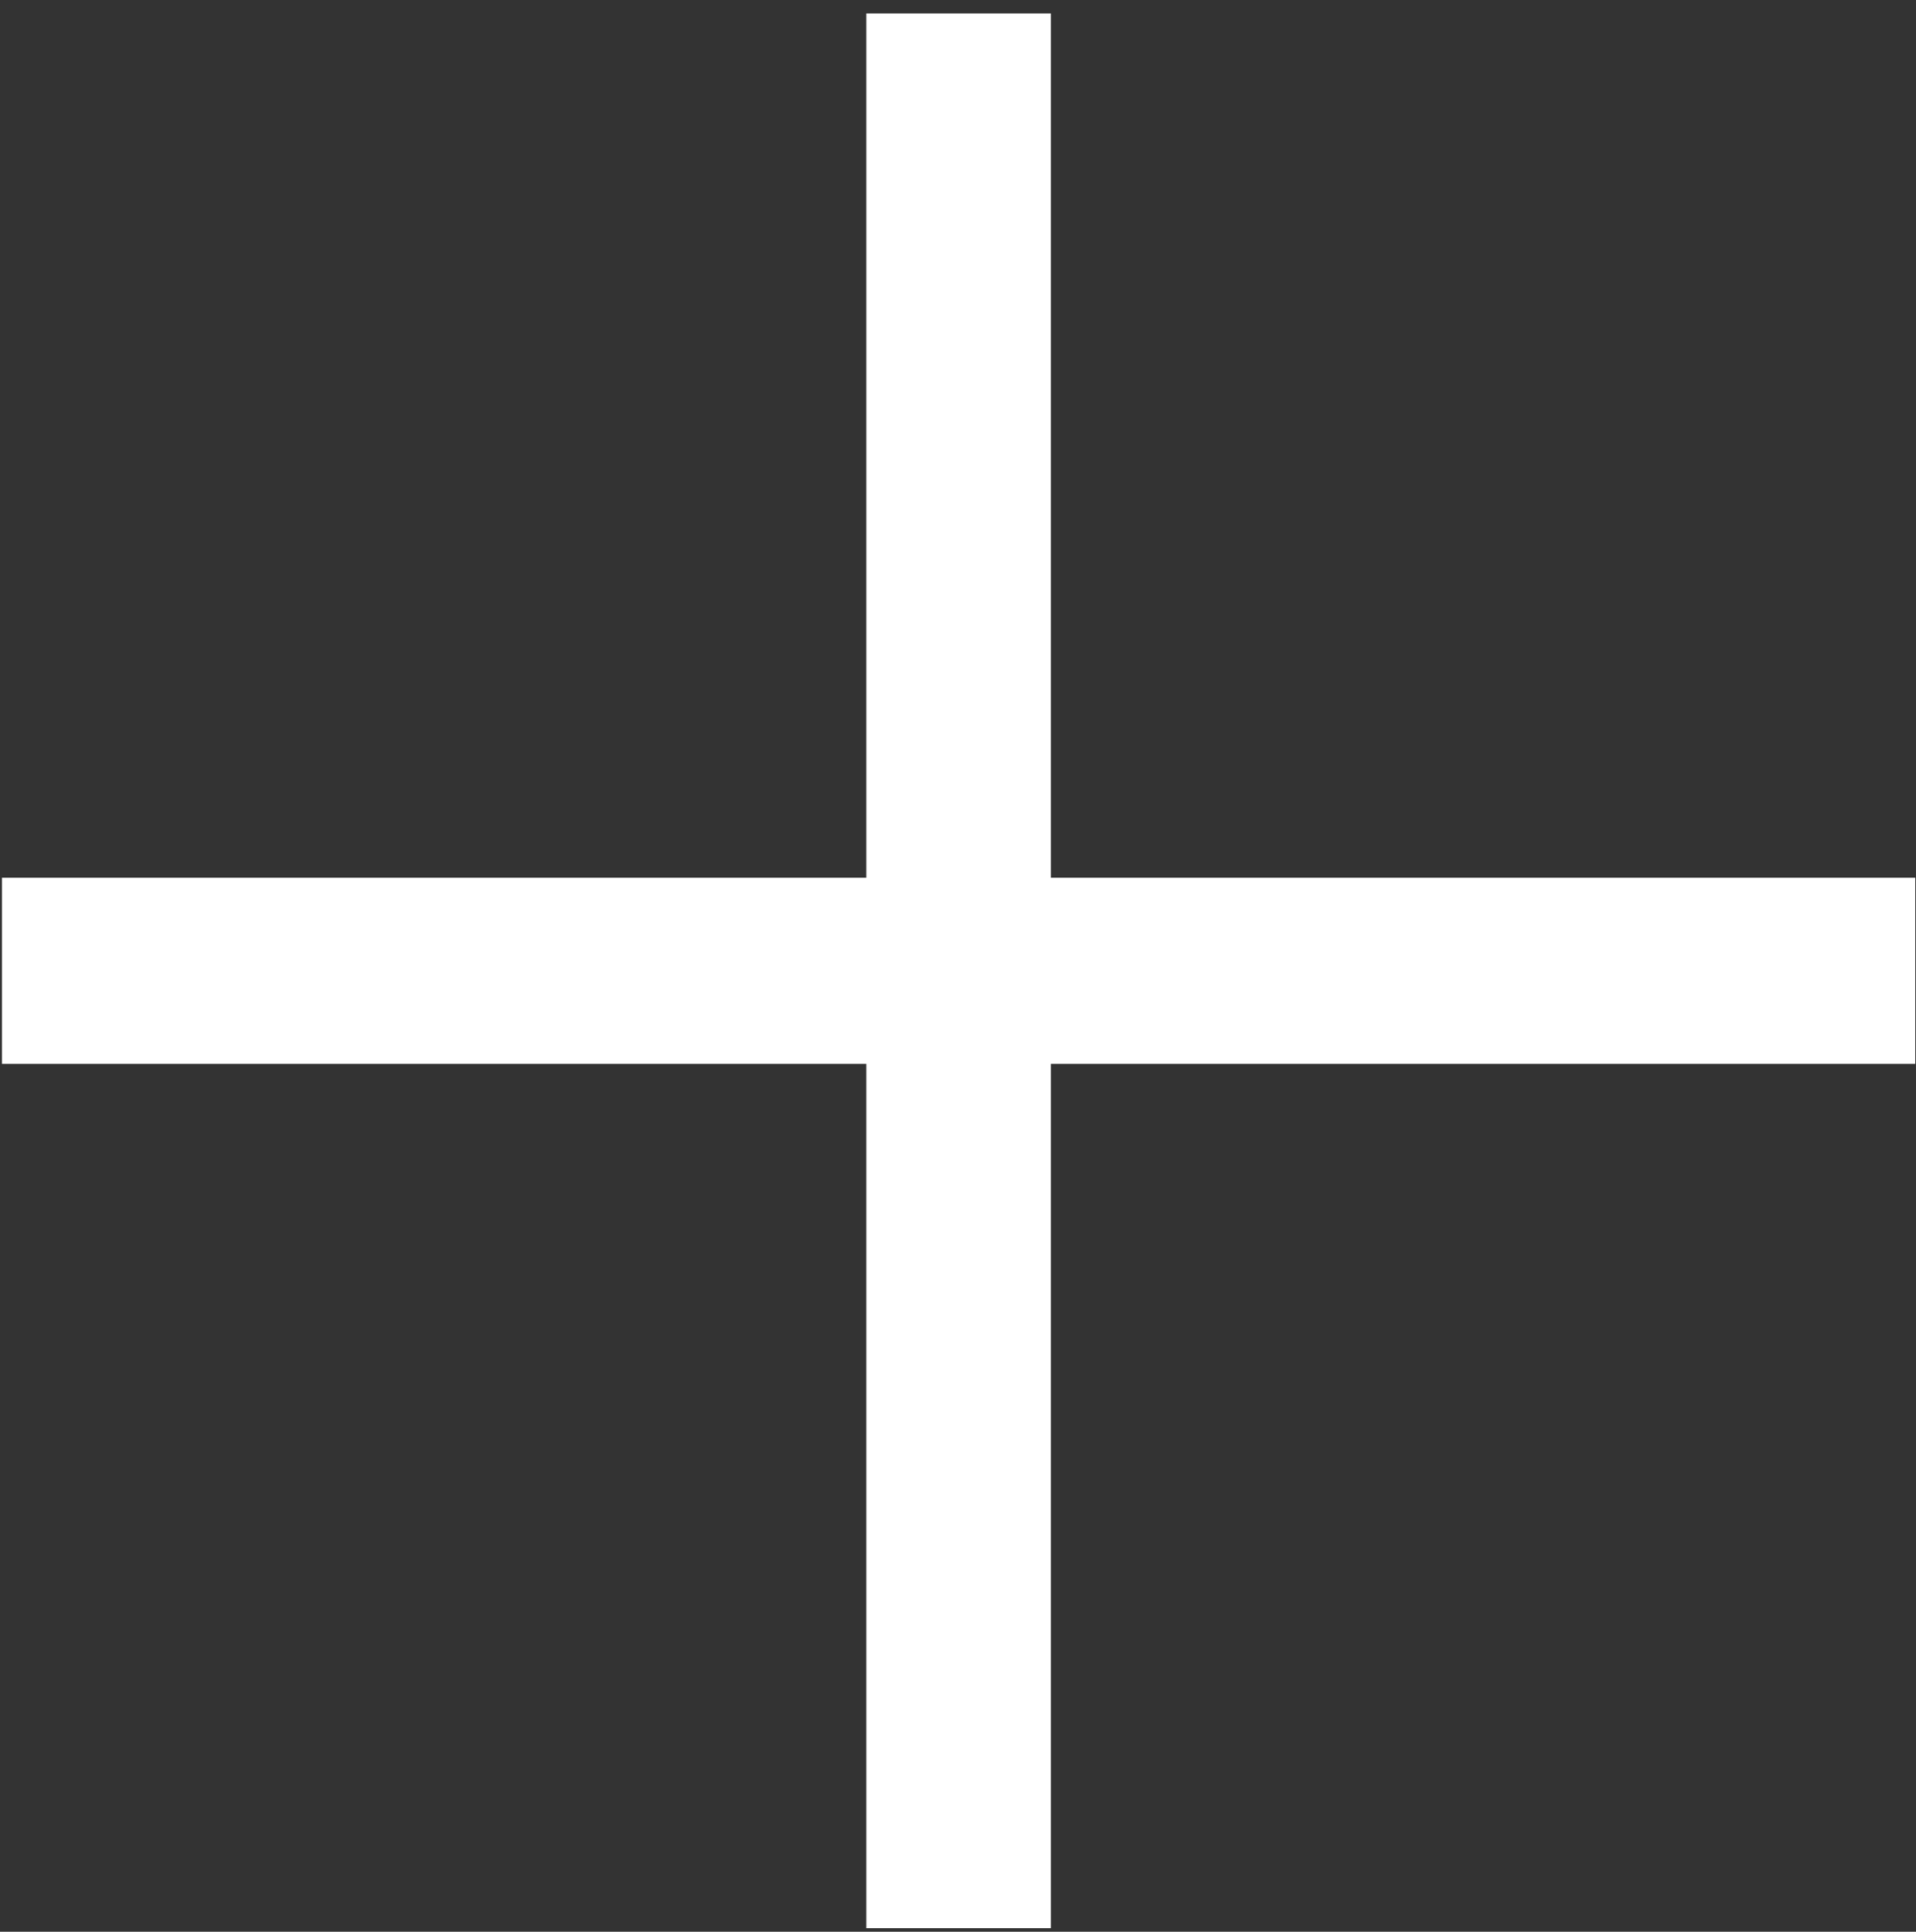
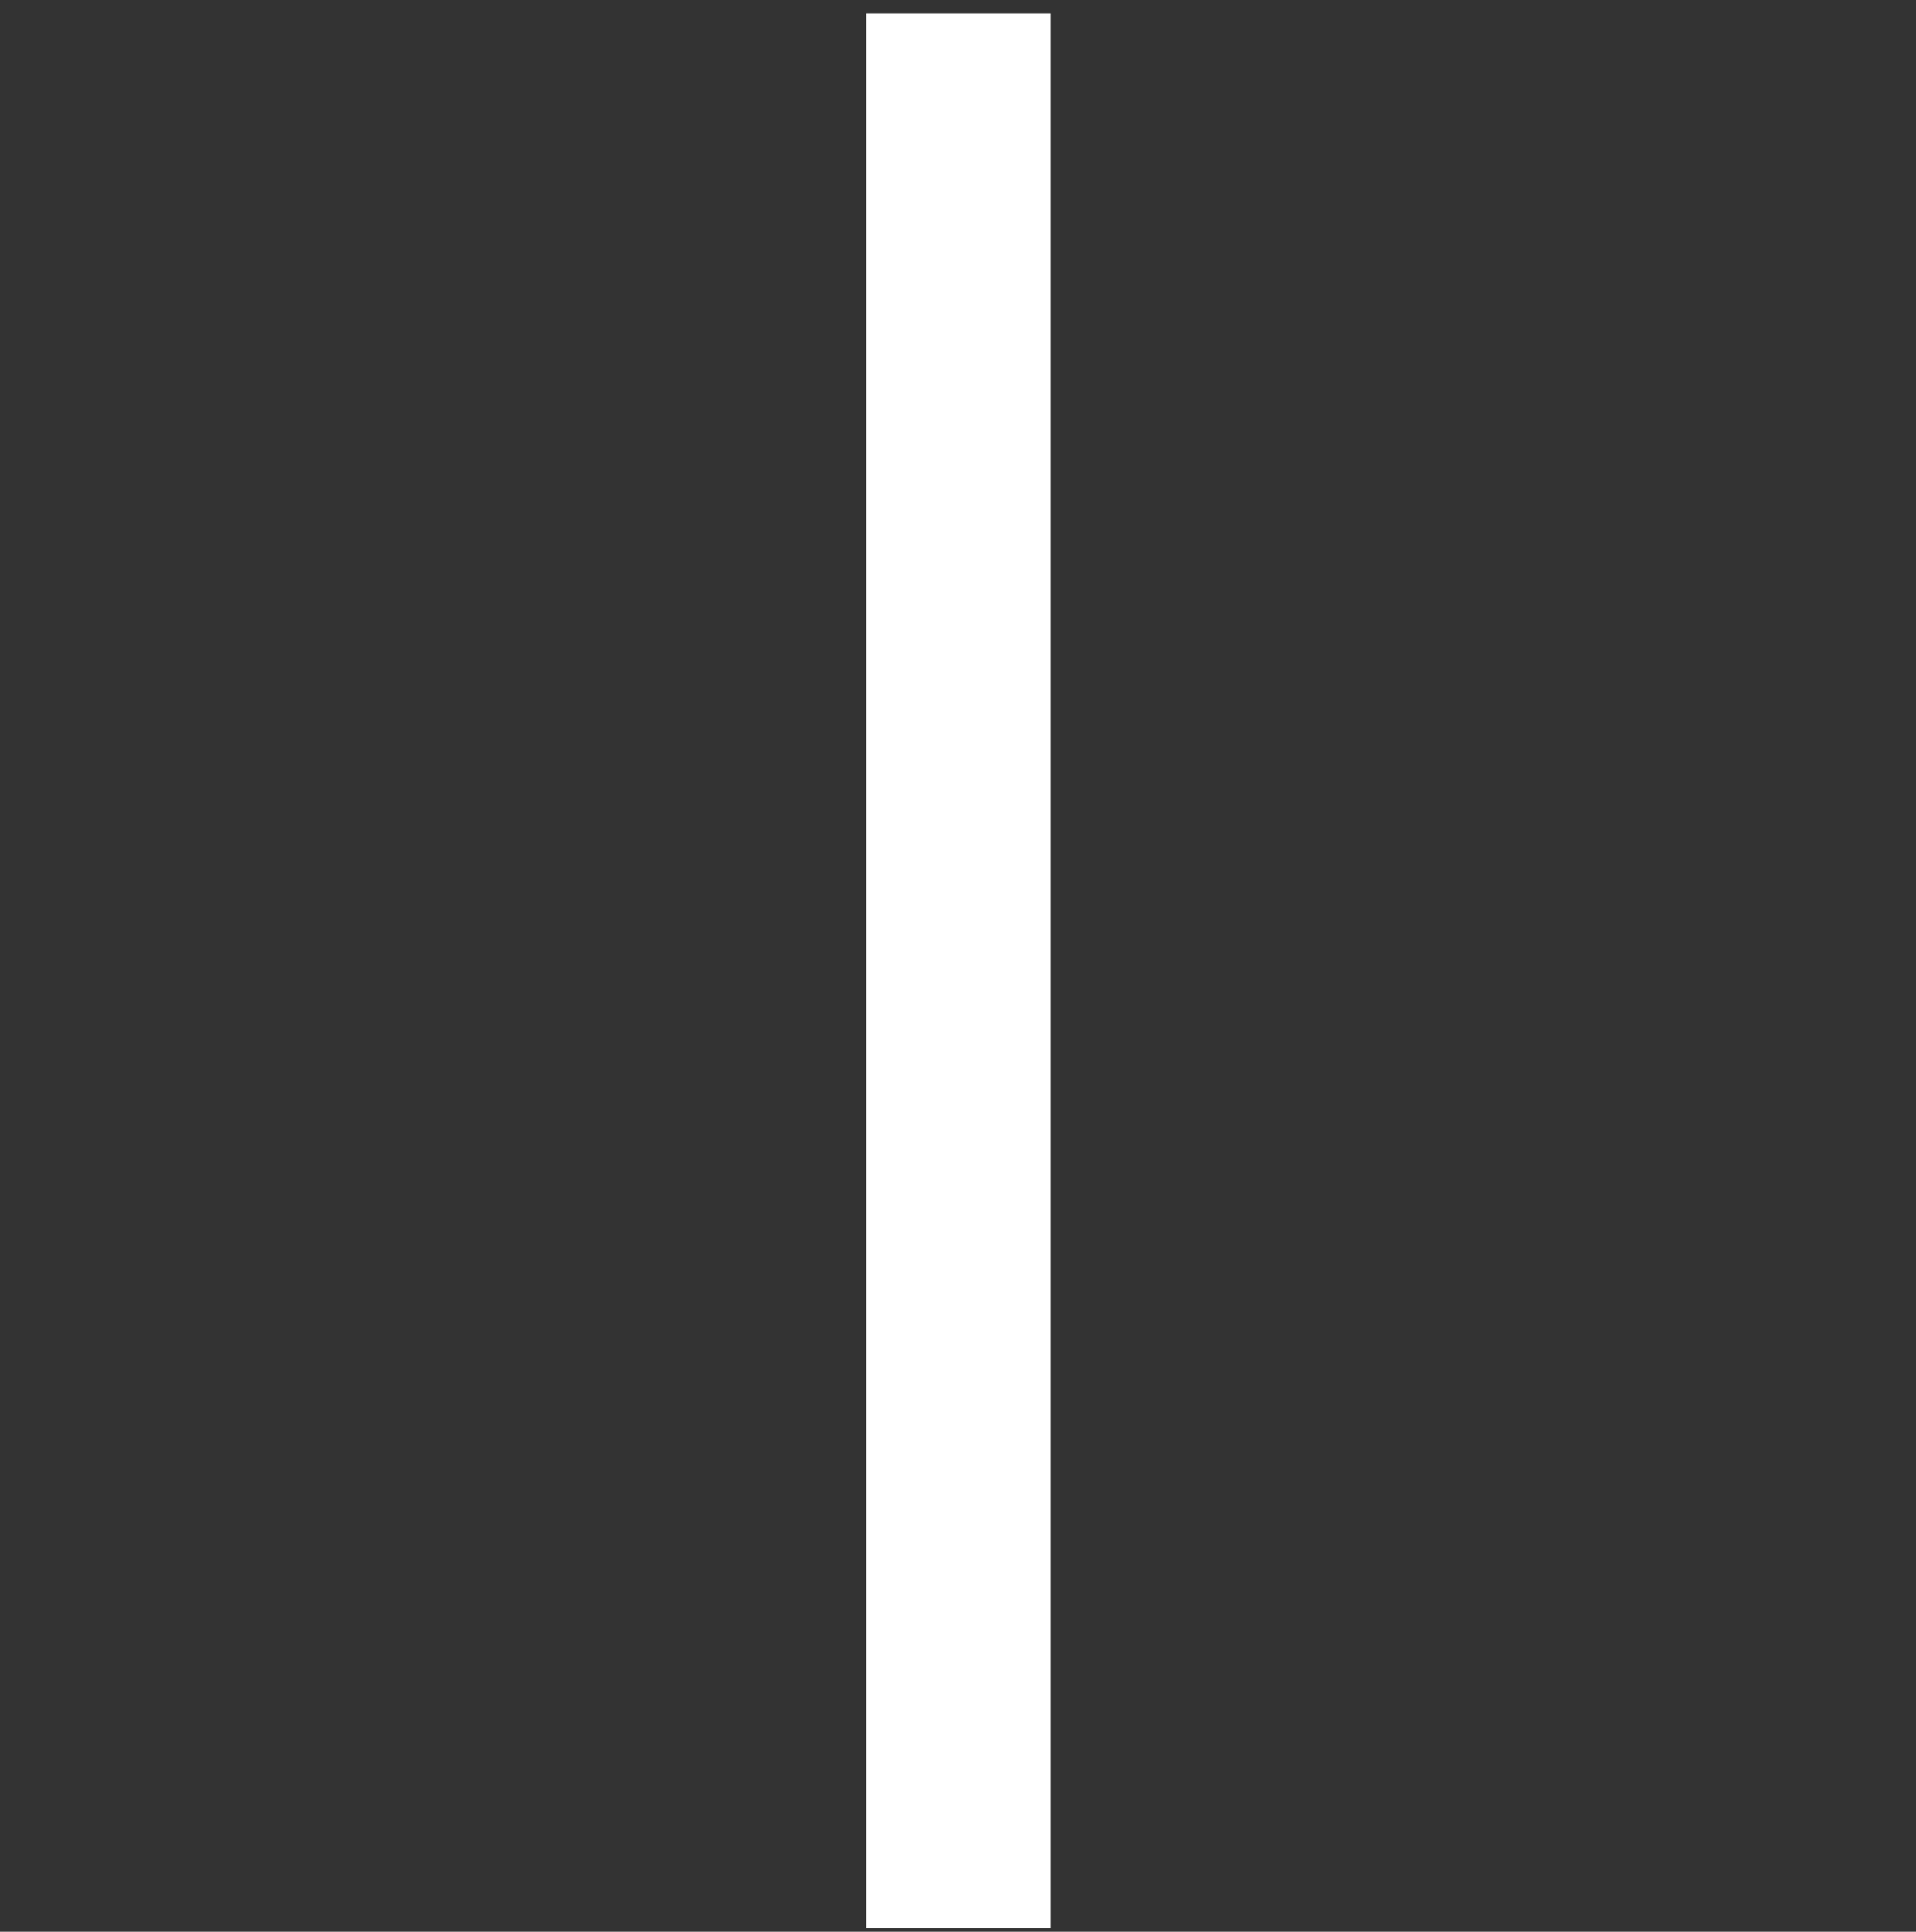
<svg xmlns="http://www.w3.org/2000/svg" width="121" height="122" viewBox="0 0 121 122" fill="none">
  <rect x="0" y="0" width="121" height="122" fill="#333333" stroke="none" />
-   <path d="M54.71 121.775V0.849H66.365V121.775H54.71ZM0.124 67.189V55.435H120.951V67.189H0.124Z" fill="white" />
+   <path d="M54.71 121.775V0.849H66.365V121.775H54.71ZM0.124 67.189V55.435V67.189H0.124Z" fill="white" />
</svg>